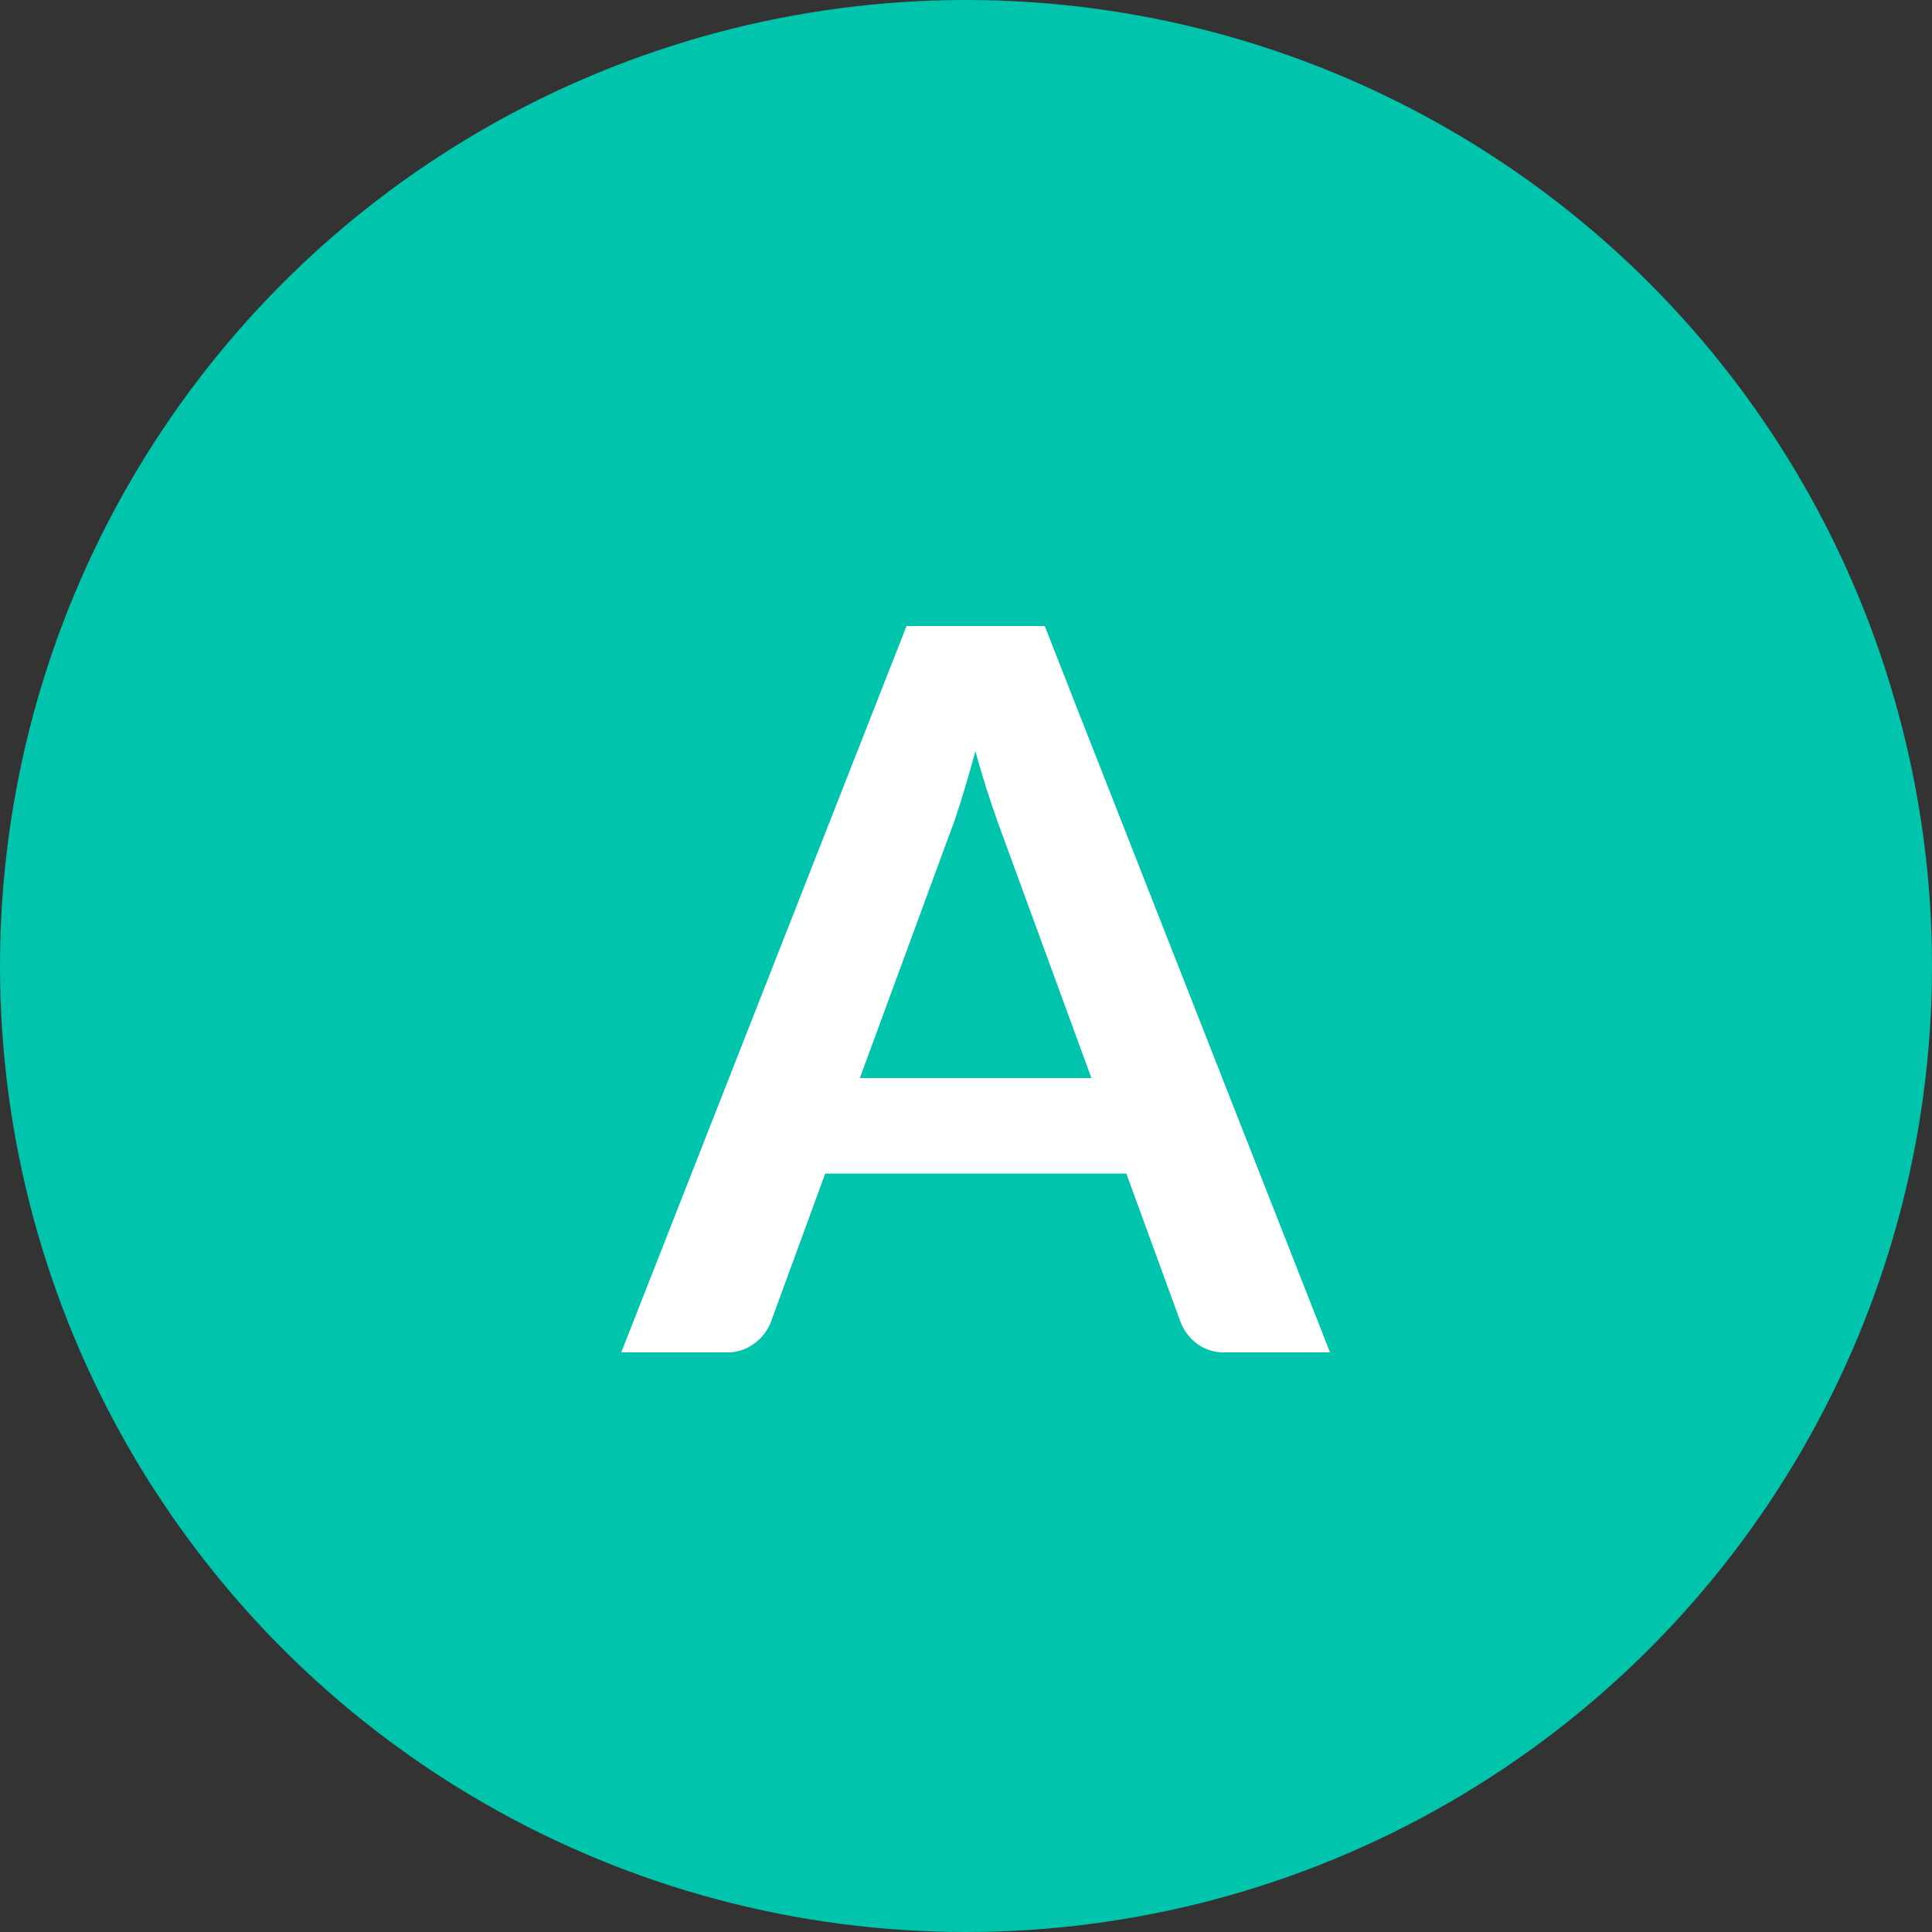
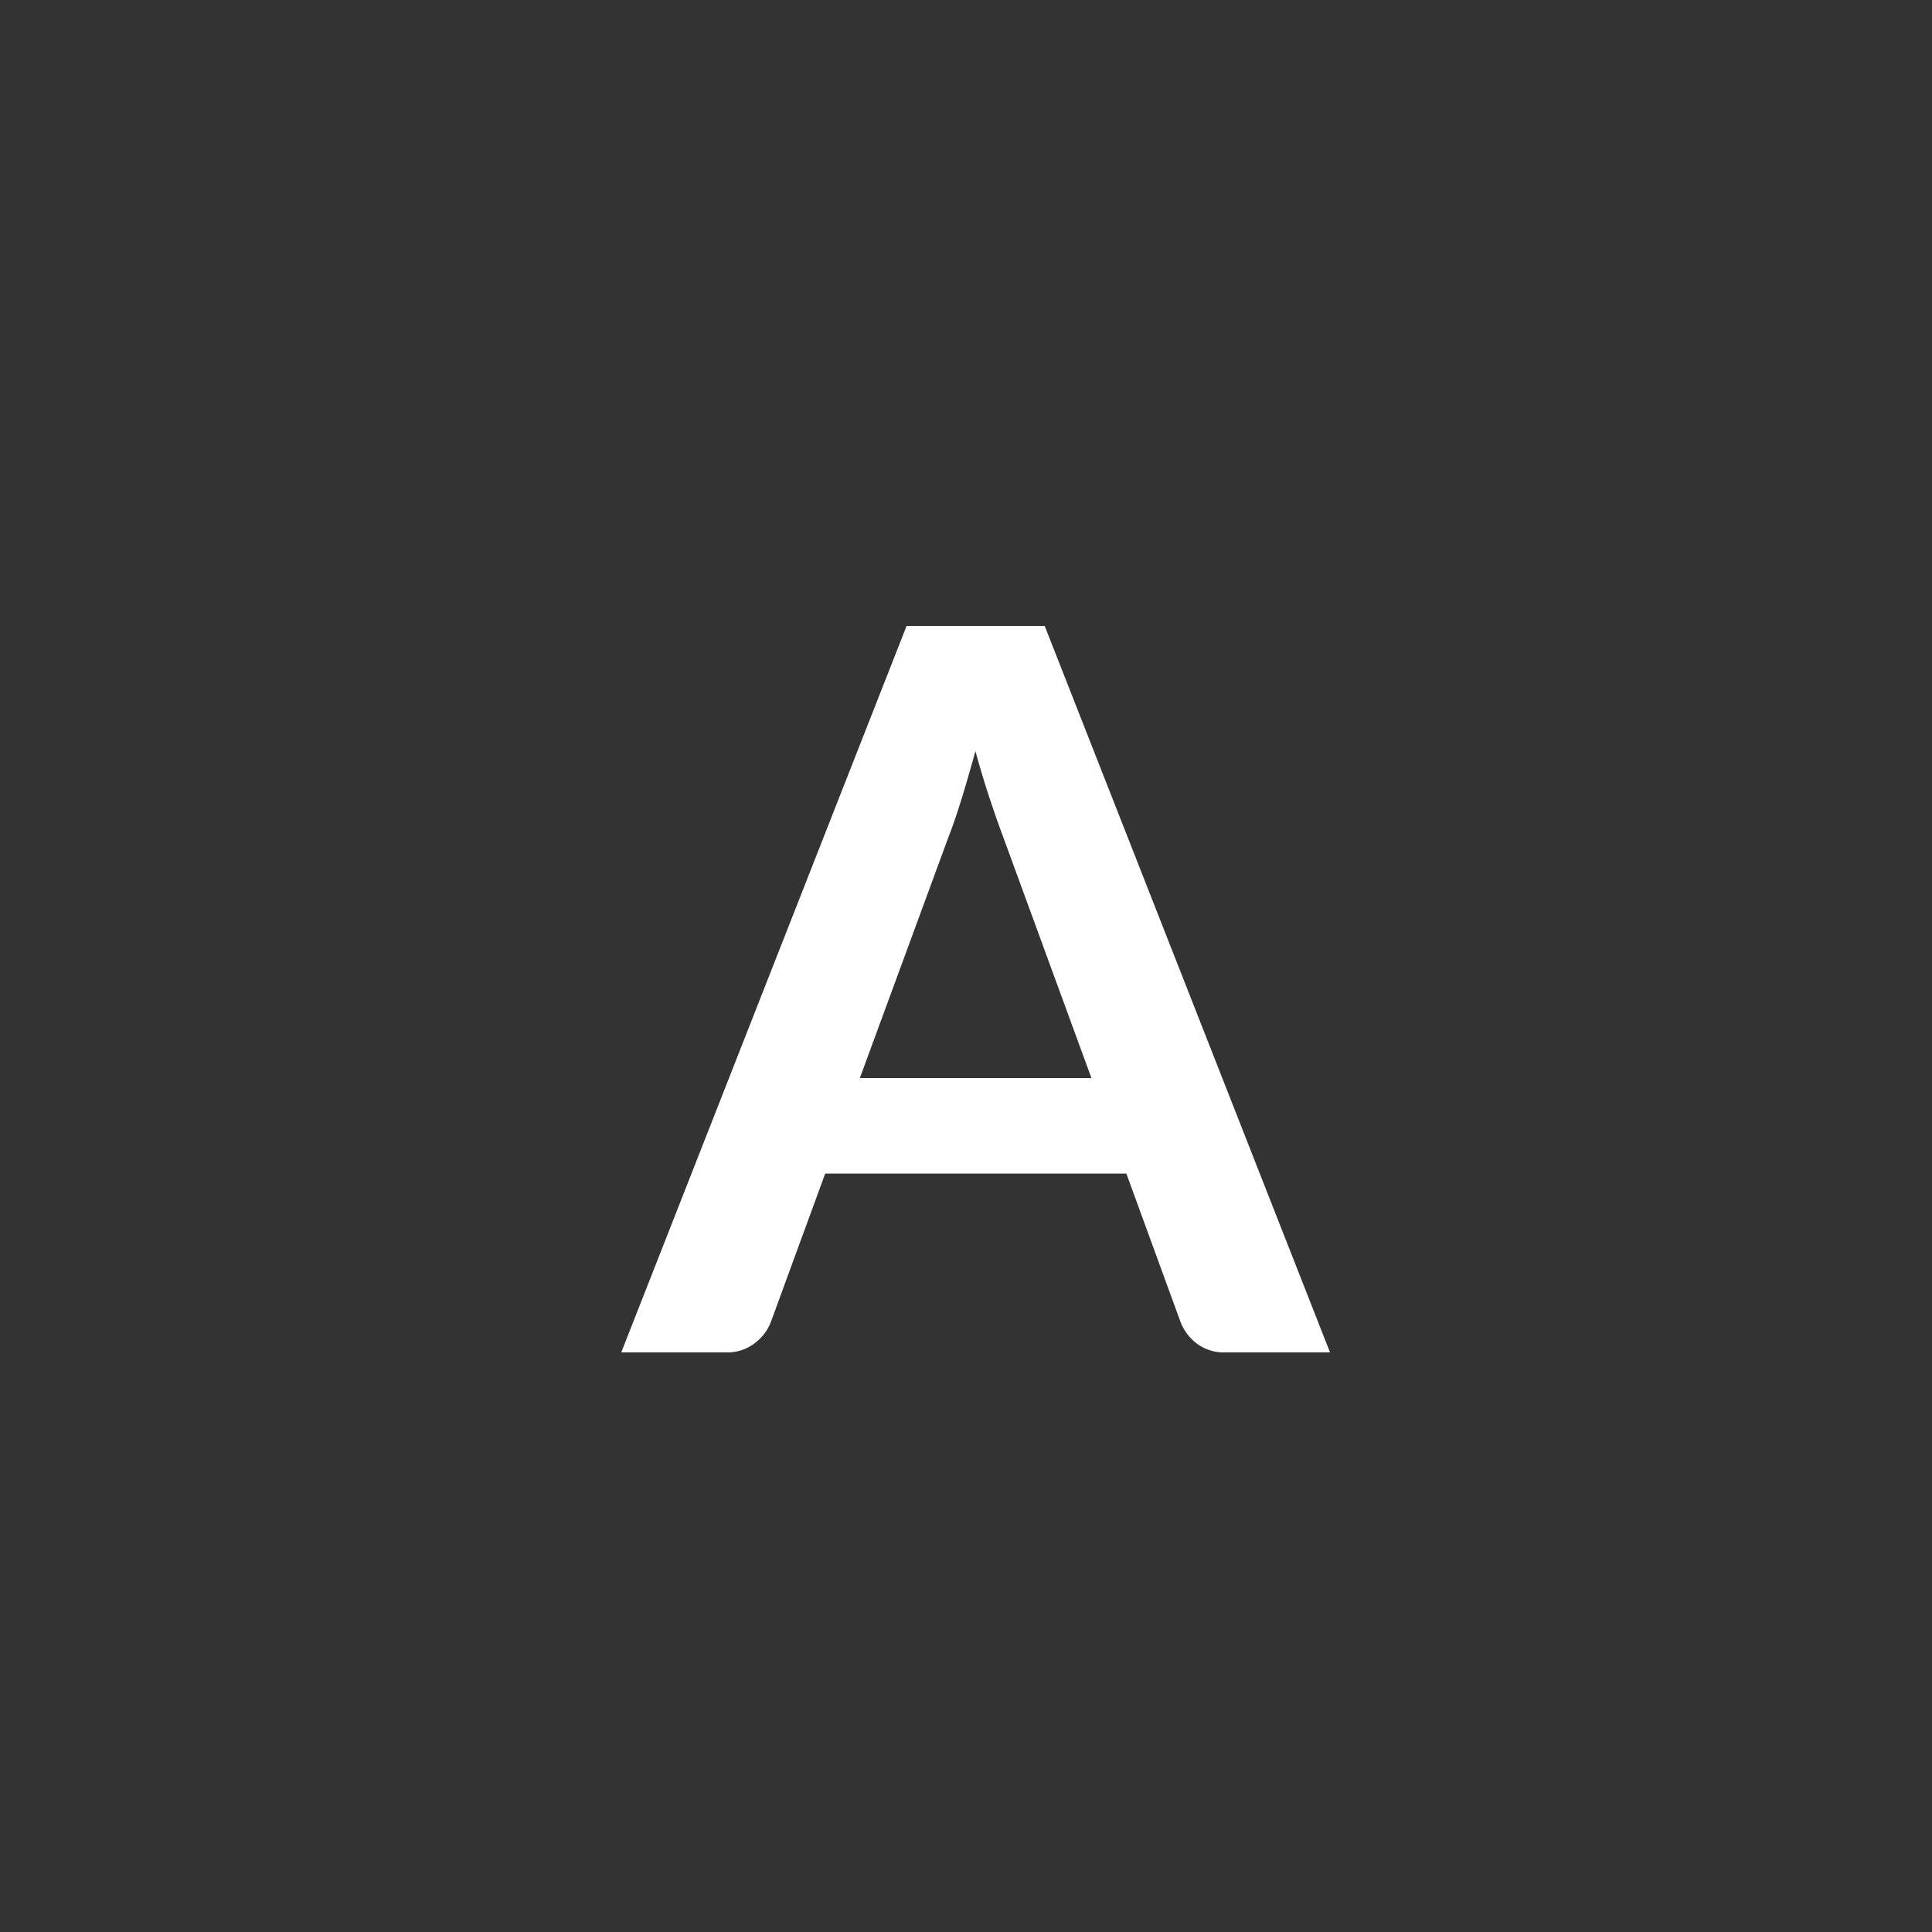
<svg xmlns="http://www.w3.org/2000/svg" width="50" height="50" viewBox="0 0 50 50">
  <rect x="0" y="0" width="50" height="50" fill="#333333" stroke="none" />
  <g id="グループ_745" data-name="グループ 745" transform="translate(-157 -325)">
-     <circle id="楕円形_90" data-name="楕円形 90" cx="25" cy="25" r="25" transform="translate(157 325)" fill="#00c4ac" />
    <path id="パス_888" data-name="パス 888" d="M18.421,0h-2.7a1.182,1.182,0,0,1-.748-.228,1.294,1.294,0,0,1-.423-.565l-1.4-3.835H5.356L3.952-.793a1.231,1.231,0,0,1-.409.546A1.151,1.151,0,0,1,2.8,0H.078L7.462-18.8h3.575ZM6.253-7.1h5.993L9.958-13.351q-.156-.416-.344-.981t-.37-1.229q-.182.663-.358,1.235t-.344,1Z" transform="translate(173 360)" fill="#fff" />
  </g>
</svg>